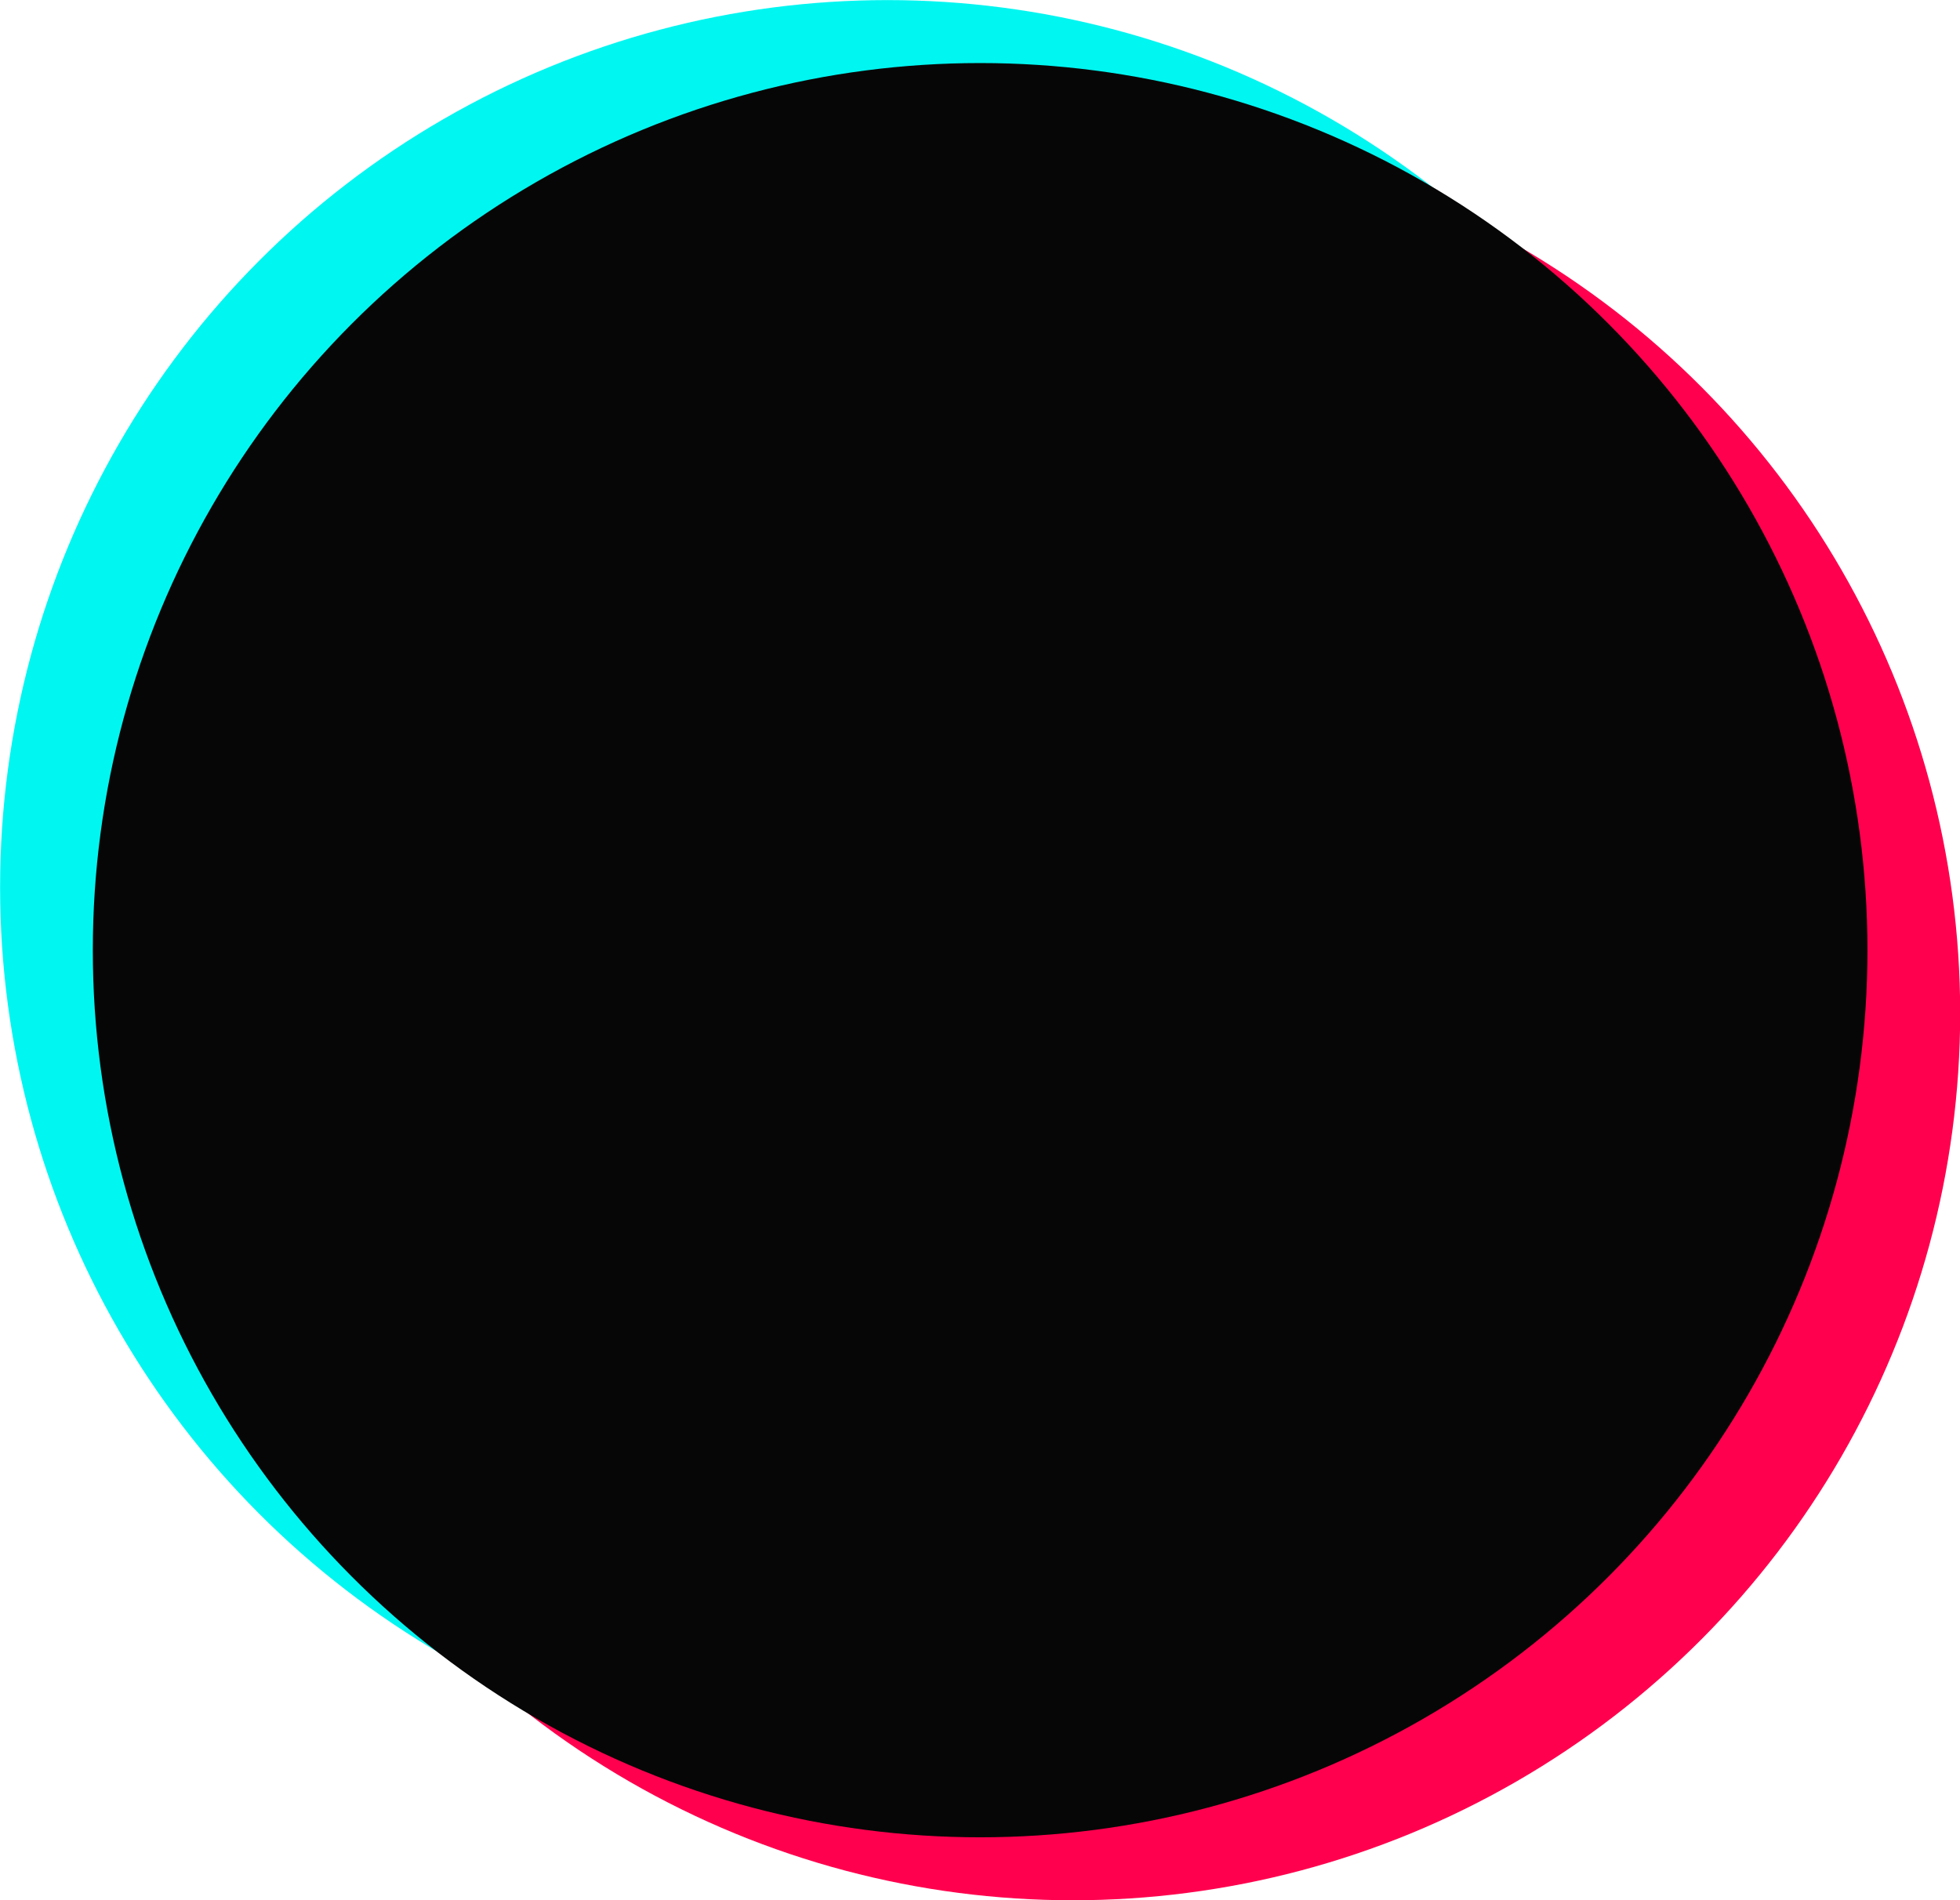
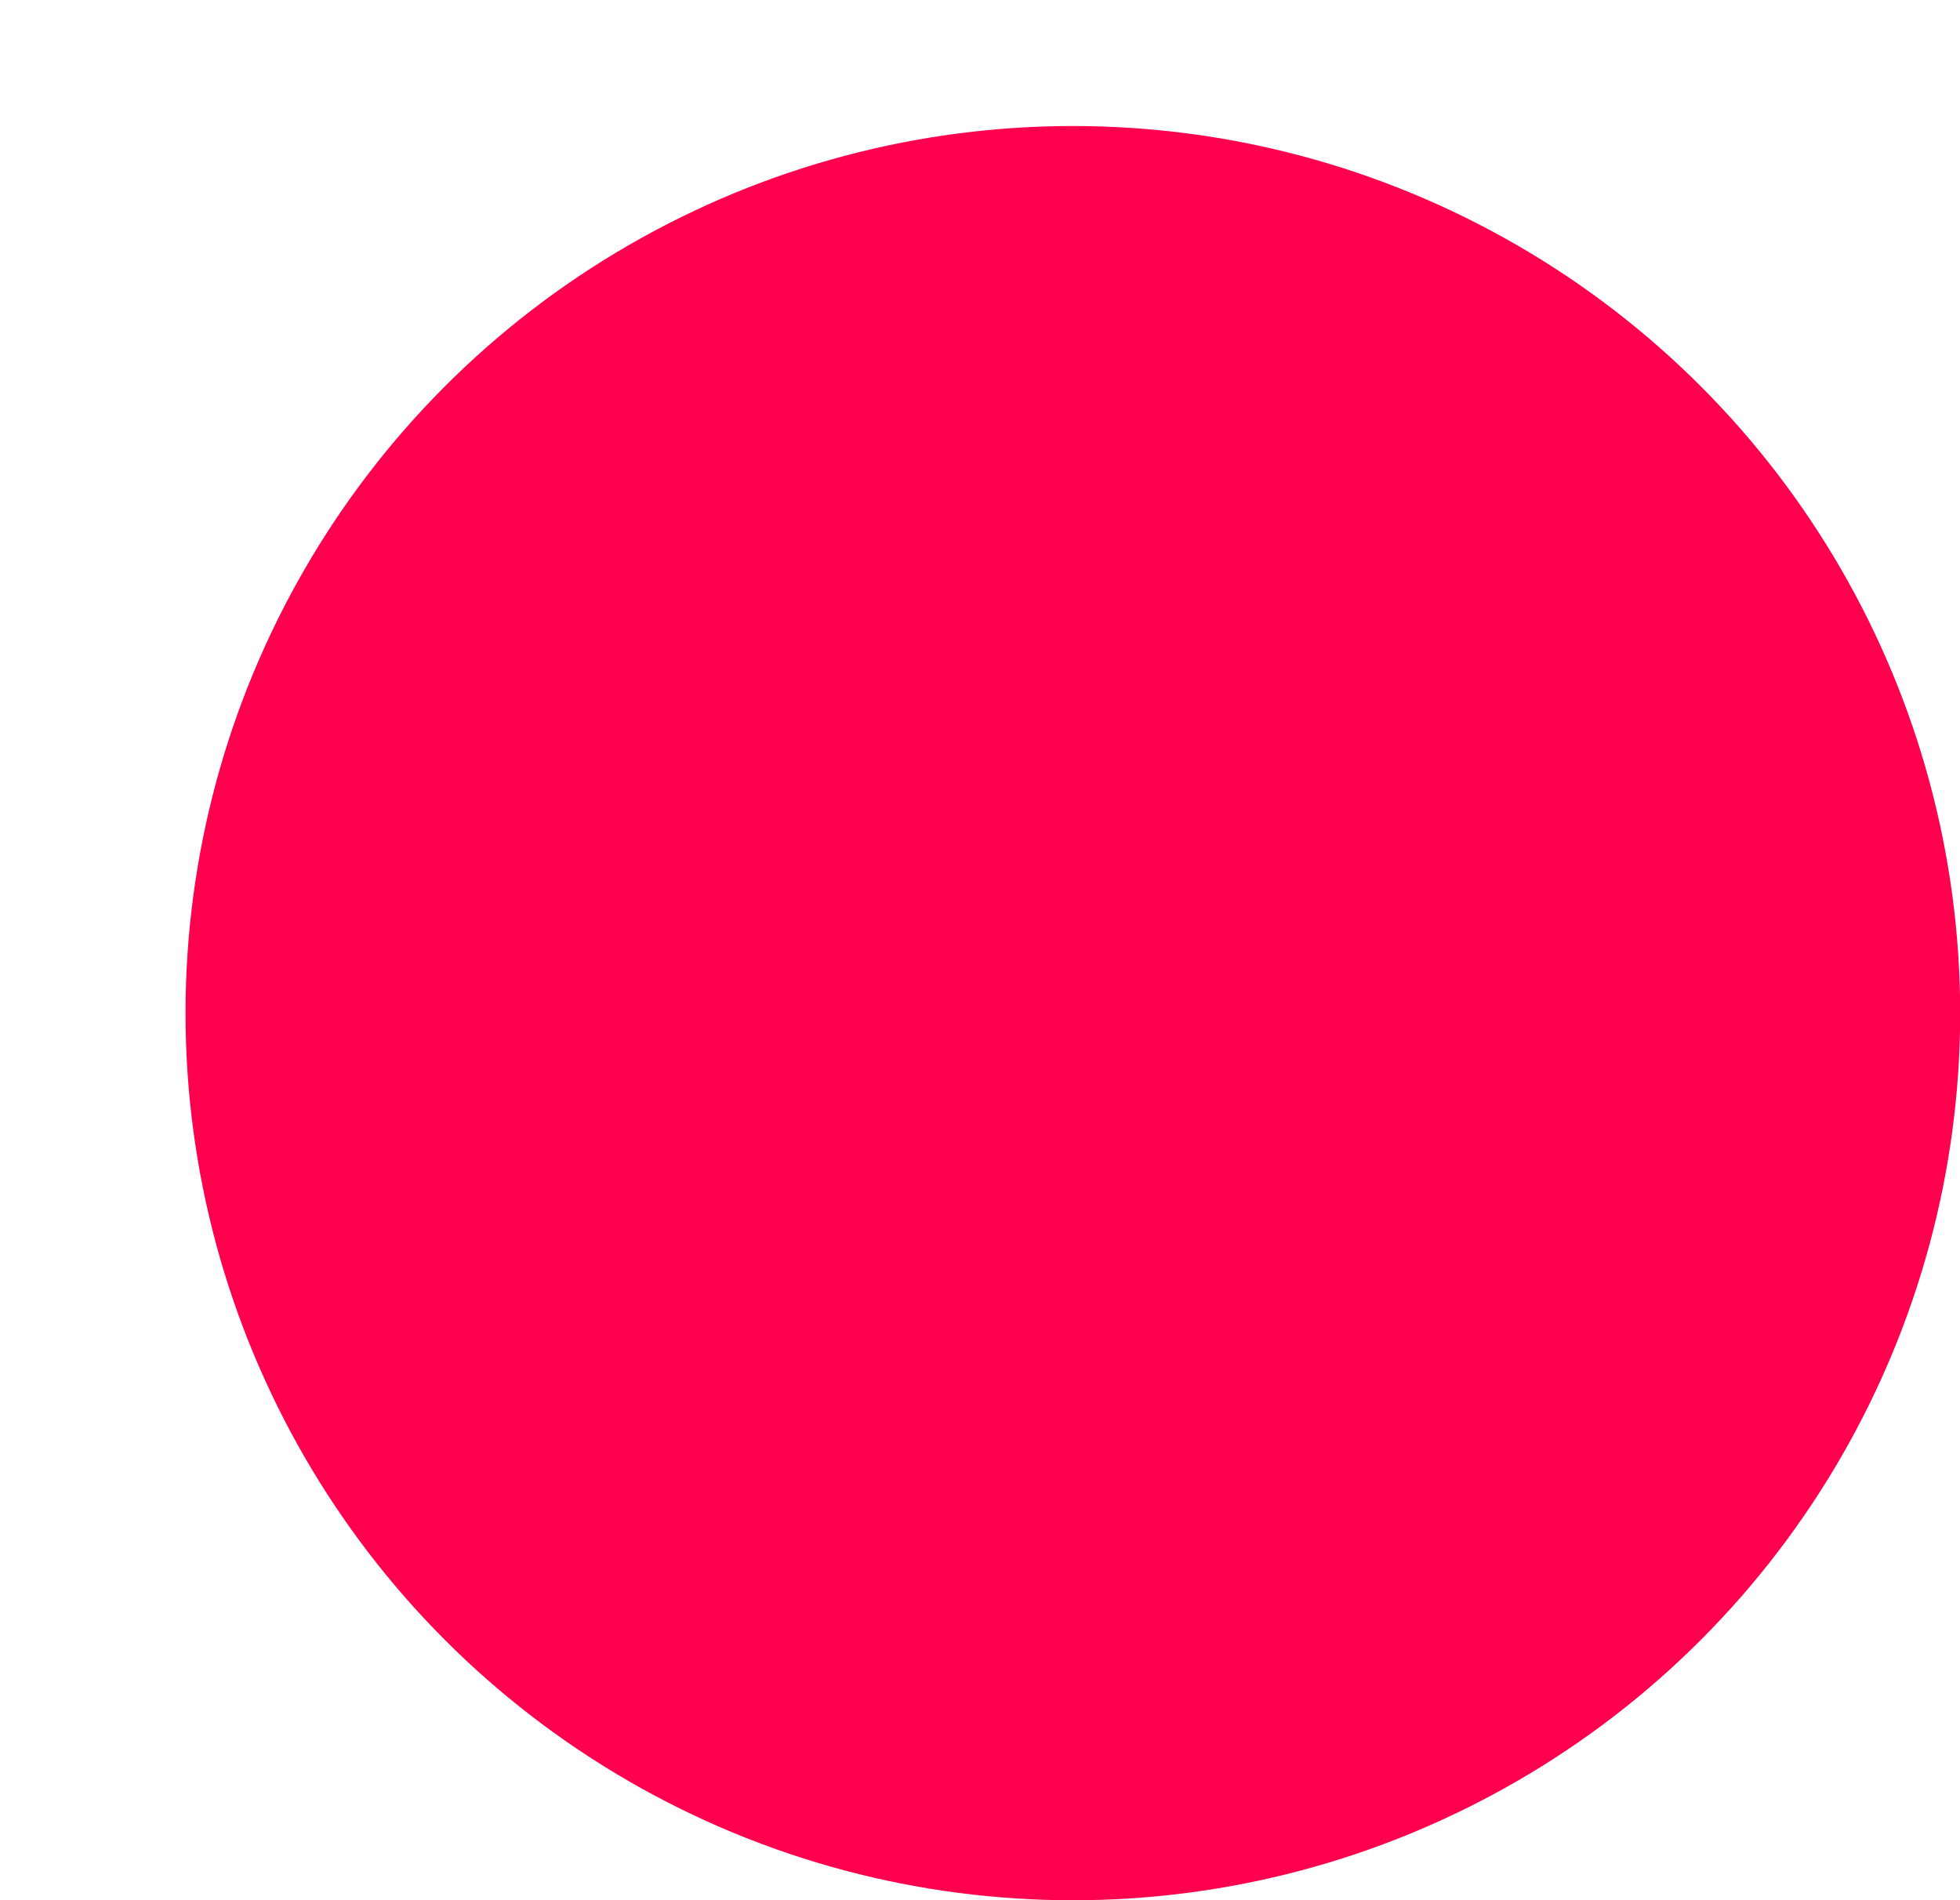
<svg xmlns="http://www.w3.org/2000/svg" height="424.9" preserveAspectRatio="xMidYMid meet" version="1.0" viewBox="0.0 0.0 438.2 424.9" width="438.2" zoomAndPan="magnify">
  <g>
    <g id="change1_1">
      <circle cx="239.86" cy="226.56" fill="#FF004E" r="198.38" />
    </g>
    <g id="change2_1">
-       <circle cx="198.4" cy="198.4" fill="#00F6F1" r="198.38" />
-     </g>
+       </g>
    <g id="change3_1">
-       <circle cx="219.13" cy="212.48" fill="#070606" r="198.38" />
-     </g>
+       </g>
  </g>
</svg>